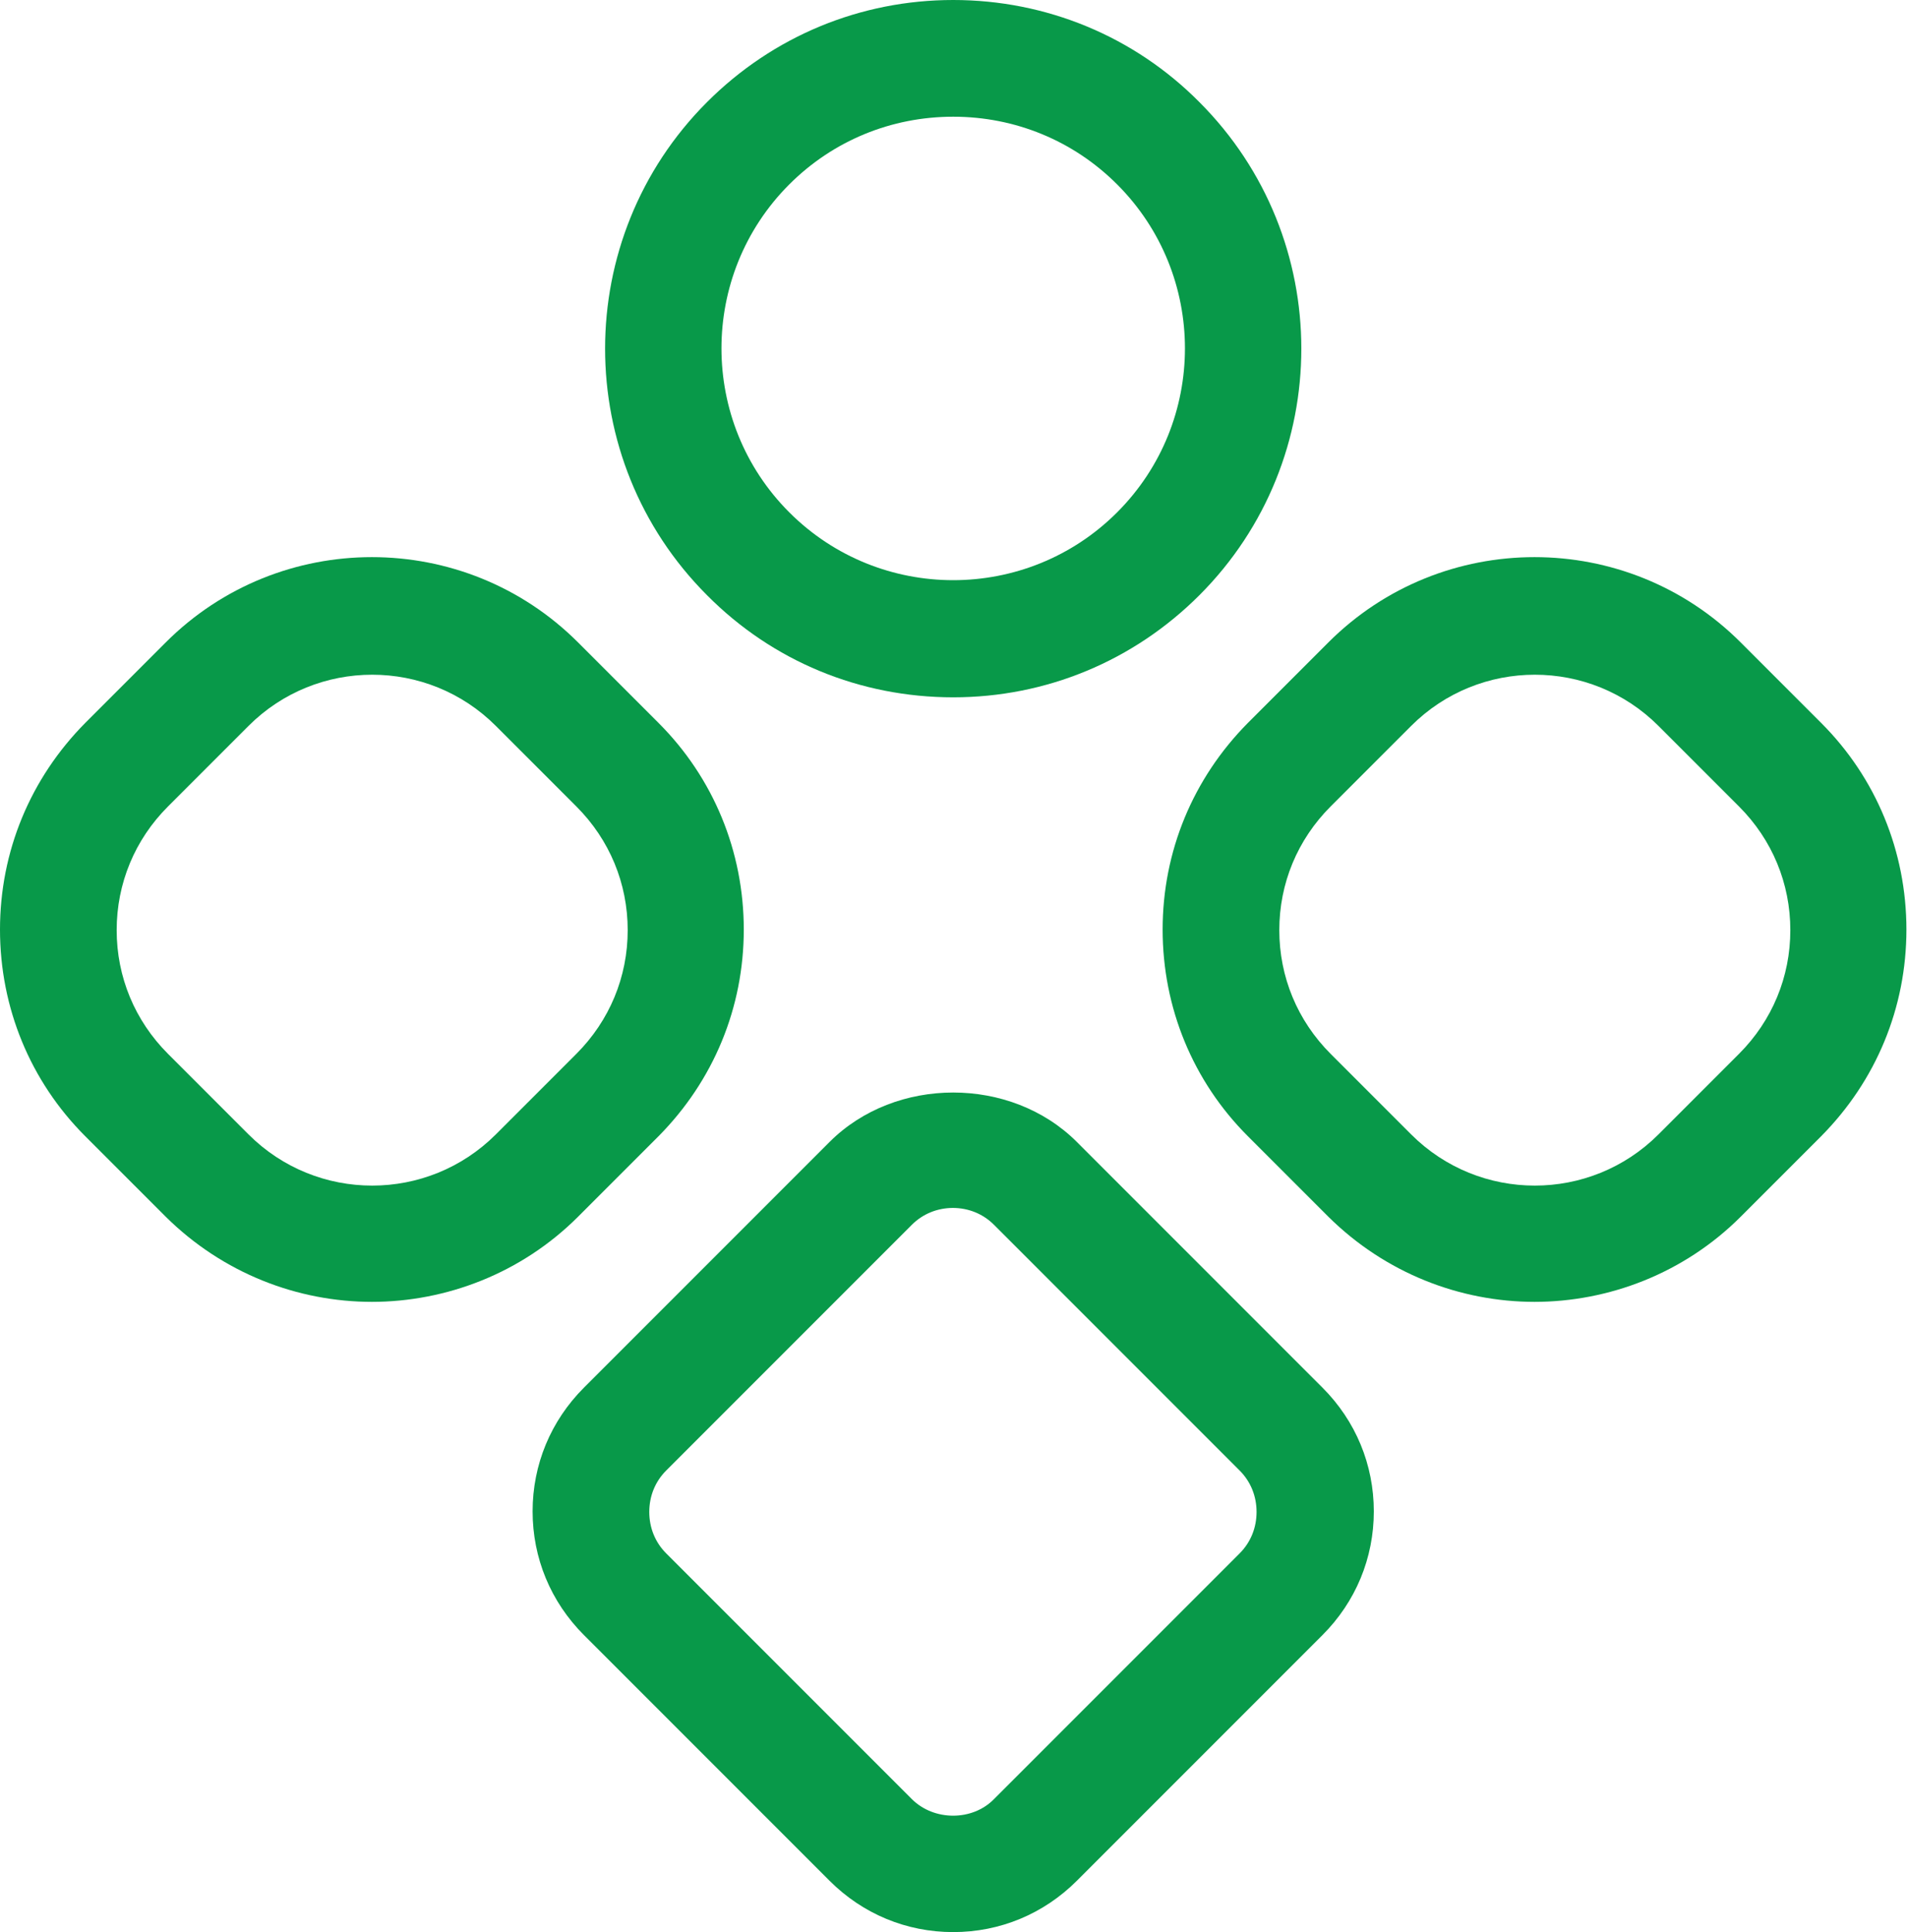
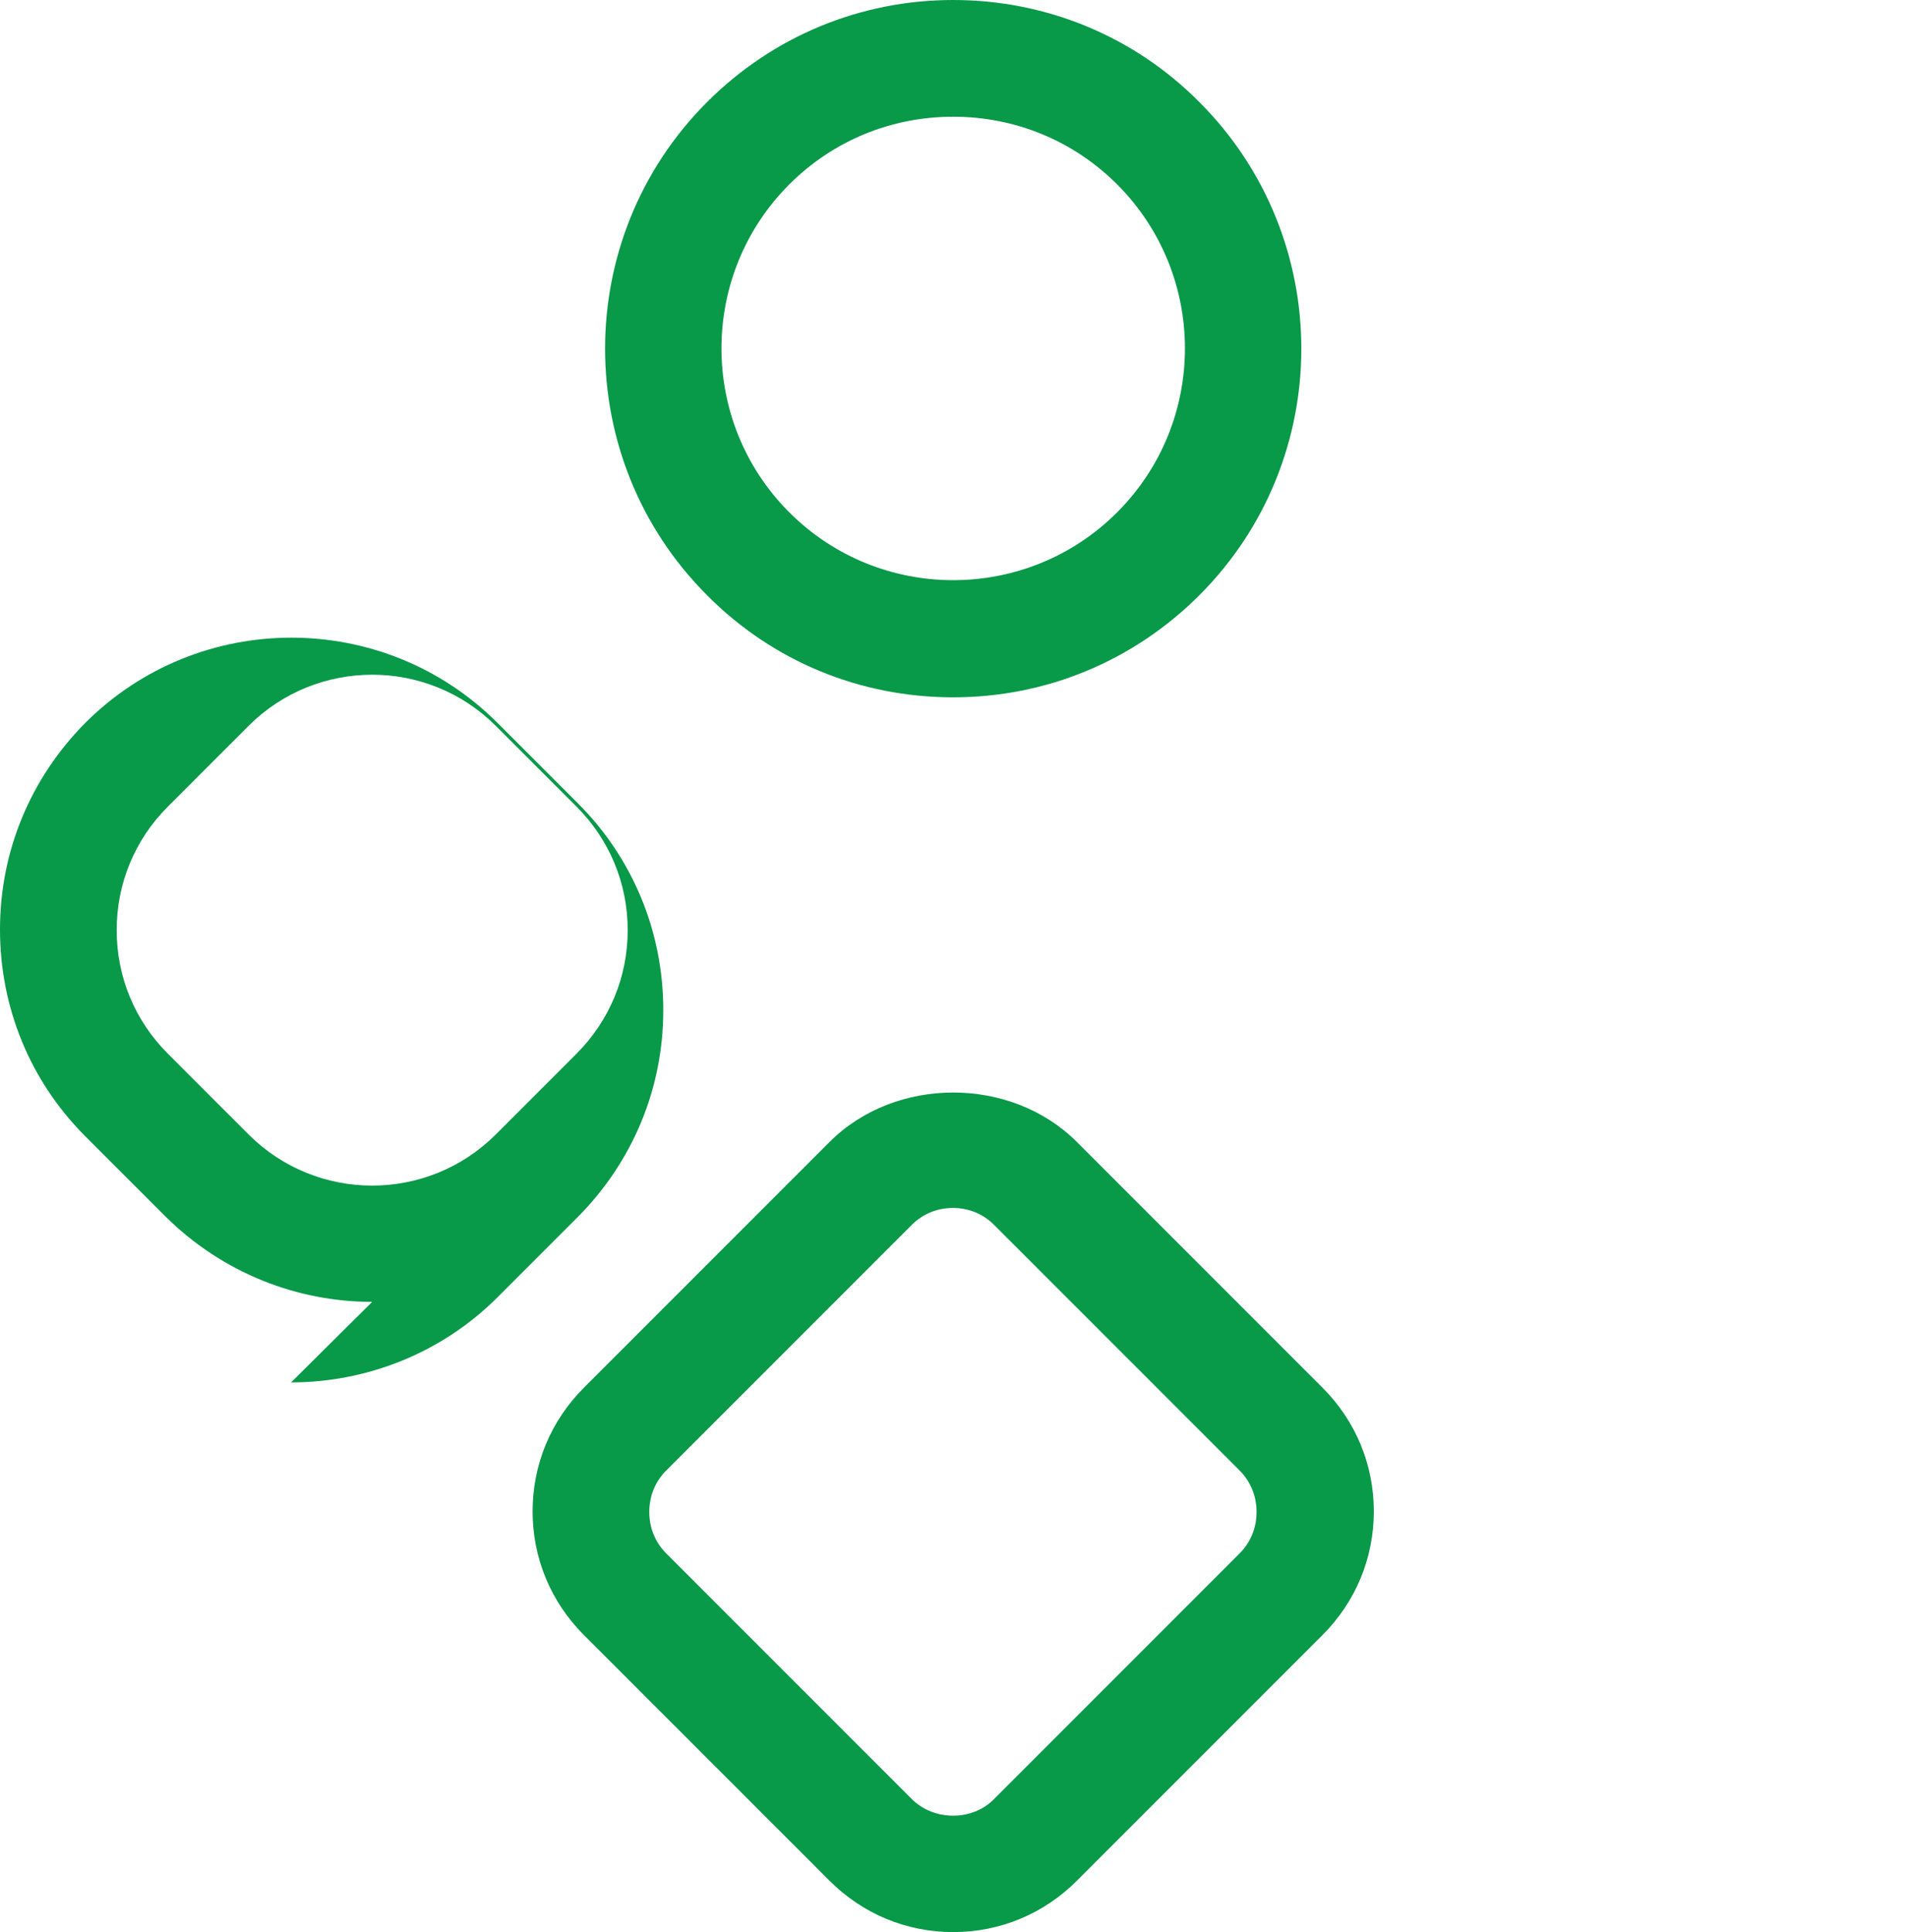
<svg xmlns="http://www.w3.org/2000/svg" id="Layer_2" viewBox="0 0 32.69 33.11">
  <defs>
    <style>
      .cls-1 {
        fill: #089949;
      }
    </style>
  </defs>
  <g id="Layer_1-2" data-name="Layer_1">
    <g>
      <path class="cls-1" d="M16.34,11.95c-1.6,0-3.1-.62-4.22-1.75h0c-2.33-2.33-2.33-6.12,0-8.45,1.13-1.13,2.63-1.75,4.22-1.75s3.1.62,4.22,1.75c2.33,2.33,2.33,6.12,0,8.45-1.13,1.13-2.63,1.75-4.22,1.75ZM16.34,2c-1.06,0-2.06.41-2.81,1.16-1.55,1.55-1.55,4.07,0,5.62h0c1.55,1.55,4.07,1.55,5.62,0,1.55-1.55,1.55-4.07,0-5.62-.75-.75-1.75-1.16-2.81-1.16Z" />
-       <path class="cls-1" d="M26.31,22.31c-1.28,0-2.56-.49-3.54-1.46h0l-1.38-1.38c-.94-.94-1.46-2.2-1.46-3.54s.52-2.59,1.46-3.54l1.38-1.38c1.95-1.95,5.12-1.95,7.07,0l1.38,1.38c.94.94,1.46,2.2,1.46,3.54s-.52,2.59-1.46,3.54l-1.38,1.38c-.97.97-2.26,1.46-3.54,1.46ZM24.19,19.44c1.17,1.17,3.07,1.17,4.24,0l1.38-1.38c.57-.57.88-1.32.88-2.12s-.31-1.55-.88-2.12l-1.38-1.38c-1.17-1.17-3.07-1.17-4.24,0l-1.38,1.38c-.57.57-.88,1.32-.88,2.12s.31,1.55.88,2.12l1.38,1.38Z" />
-       <path class="cls-1" d="M6.38,22.31c-1.28,0-2.56-.49-3.54-1.46h0l-1.38-1.38c-.94-.94-1.46-2.2-1.46-3.54s.52-2.59,1.46-3.54l1.38-1.38c1.95-1.95,5.12-1.95,7.07,0l1.38,1.38c.94.94,1.46,2.2,1.46,3.54s-.52,2.59-1.46,3.54l-1.38,1.38c-.97.97-2.26,1.46-3.54,1.46ZM4.26,19.44c1.17,1.17,3.07,1.17,4.24,0l1.38-1.38c.57-.57.88-1.32.88-2.12s-.31-1.55-.88-2.12l-1.38-1.38c-1.17-1.17-3.07-1.17-4.24,0l-1.38,1.38c-.57.57-.88,1.32-.88,2.12s.31,1.55.88,2.12l1.38,1.38Z" />
+       <path class="cls-1" d="M6.38,22.31c-1.28,0-2.56-.49-3.54-1.46h0l-1.38-1.38c-.94-.94-1.46-2.2-1.46-3.54s.52-2.59,1.46-3.54c1.95-1.95,5.12-1.95,7.07,0l1.38,1.38c.94.94,1.46,2.2,1.46,3.54s-.52,2.59-1.46,3.54l-1.38,1.38c-.97.97-2.26,1.46-3.54,1.46ZM4.26,19.44c1.17,1.17,3.07,1.17,4.24,0l1.38-1.38c.57-.57.88-1.32.88-2.12s-.31-1.55-.88-2.12l-1.38-1.38c-1.17-1.17-3.07-1.17-4.24,0l-1.38,1.38c-.57.57-.88,1.32-.88,2.12s.31,1.55.88,2.12l1.38,1.38Z" />
      <path class="cls-1" d="M16.34,33.11c-.8,0-1.55-.31-2.12-.88h0l-4.21-4.21c-.57-.57-.88-1.32-.88-2.12s.31-1.55.88-2.12l4.21-4.21c1.13-1.13,3.11-1.13,4.24,0l4.21,4.21c.57.57.88,1.32.88,2.12s-.31,1.55-.88,2.12l-4.21,4.21c-.57.57-1.32.88-2.12.88ZM16.34,20.7c-.27,0-.52.1-.71.29l-4.21,4.21c-.19.19-.29.44-.29.71s.1.52.29.71l4.21,4.21c.38.38,1.04.38,1.41,0l4.21-4.21c.19-.19.29-.44.29-.71s-.1-.52-.29-.71l-4.21-4.21c-.19-.19-.44-.29-.71-.29Z" />
    </g>
  </g>
</svg>